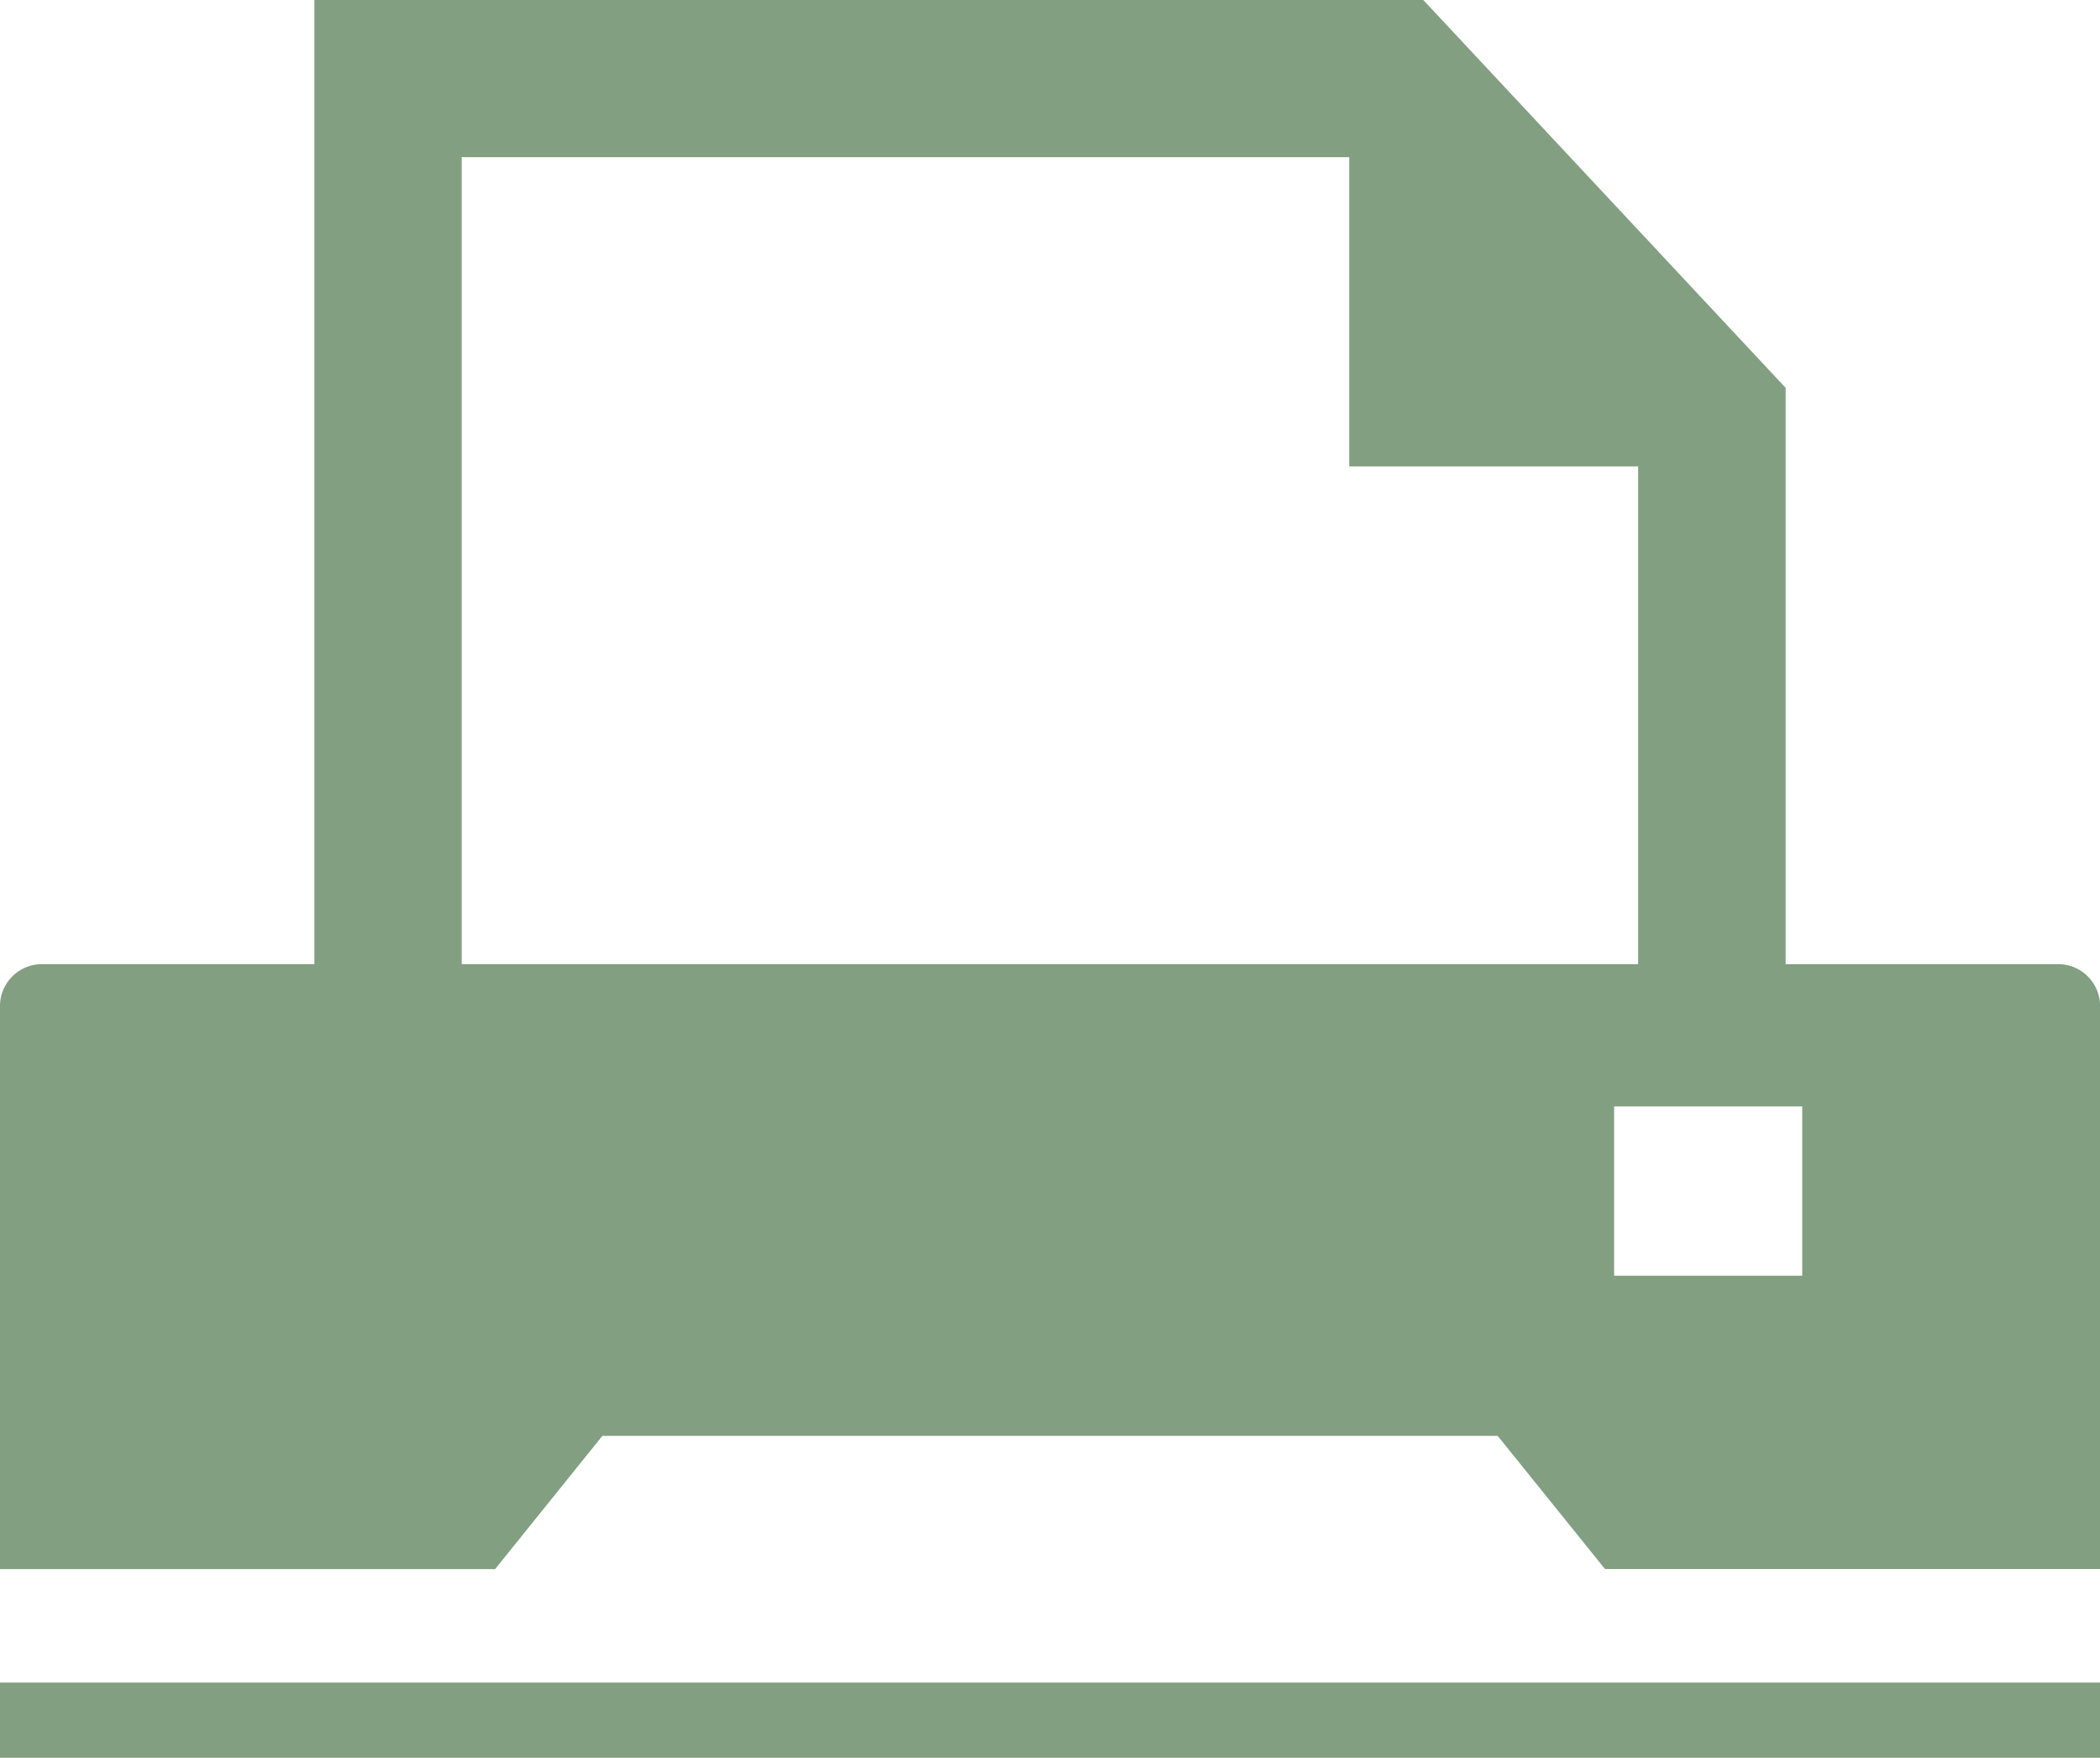
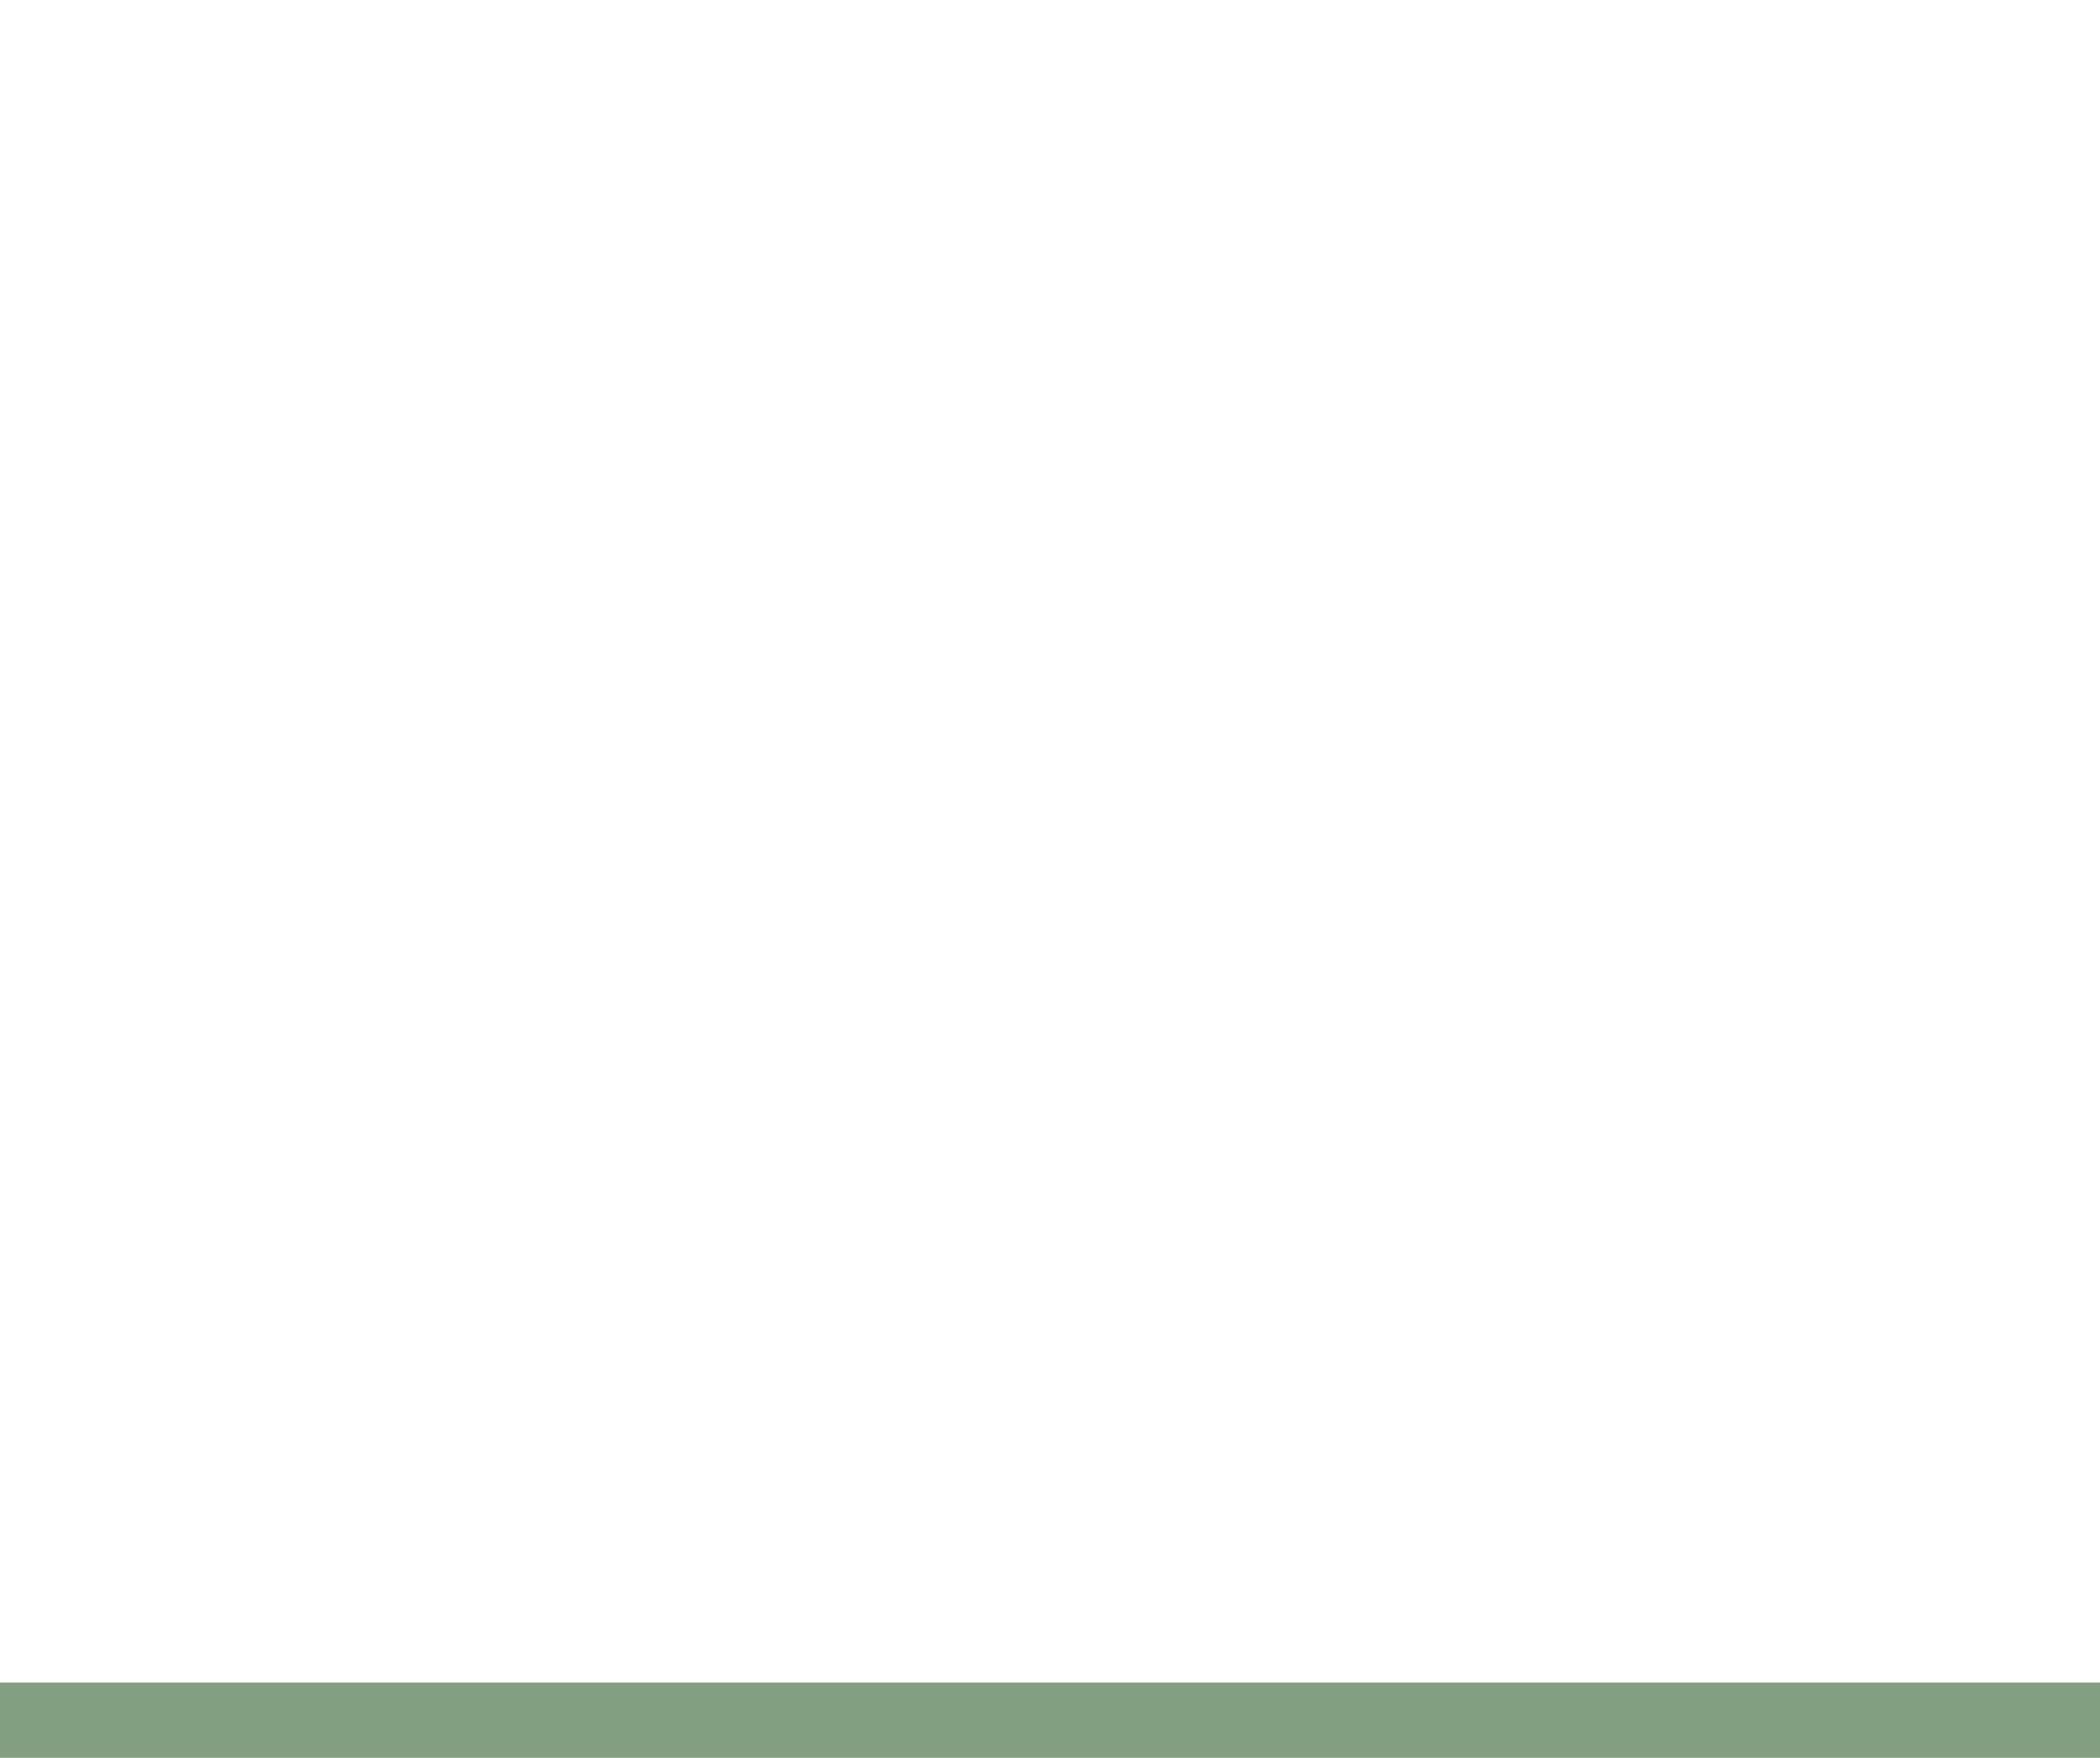
<svg xmlns="http://www.w3.org/2000/svg" viewBox="0 0 35.838 30">
  <g id="プリンター_FAXのアイコン素材_3" data-name="プリンター・FAXのアイコン素材 3" transform="translate(0 -41.704)">
-     <path id="パス_671" data-name="パス 671" d="M35.147,58.159H30.473V48.323L24.286,41.7H5.365V58.159H.691A.717.717,0,0,0,0,58.9v9.584H8.449L10.28,66.21H25.559l1.831,2.272h8.449V58.9A.716.716,0,0,0,35.147,58.159Zm-4.391,2.428v2.889h-3.21V60.587Zm-2.8-10.922v8.494H7.88V44.387H23.026v5.278h4.933Z" fill="#839f82" />
    <rect id="長方形_339" data-name="長方形 339" width="35.838" height="1.284" transform="translate(0 70.42)" fill="#839f82" />
  </g>
</svg>